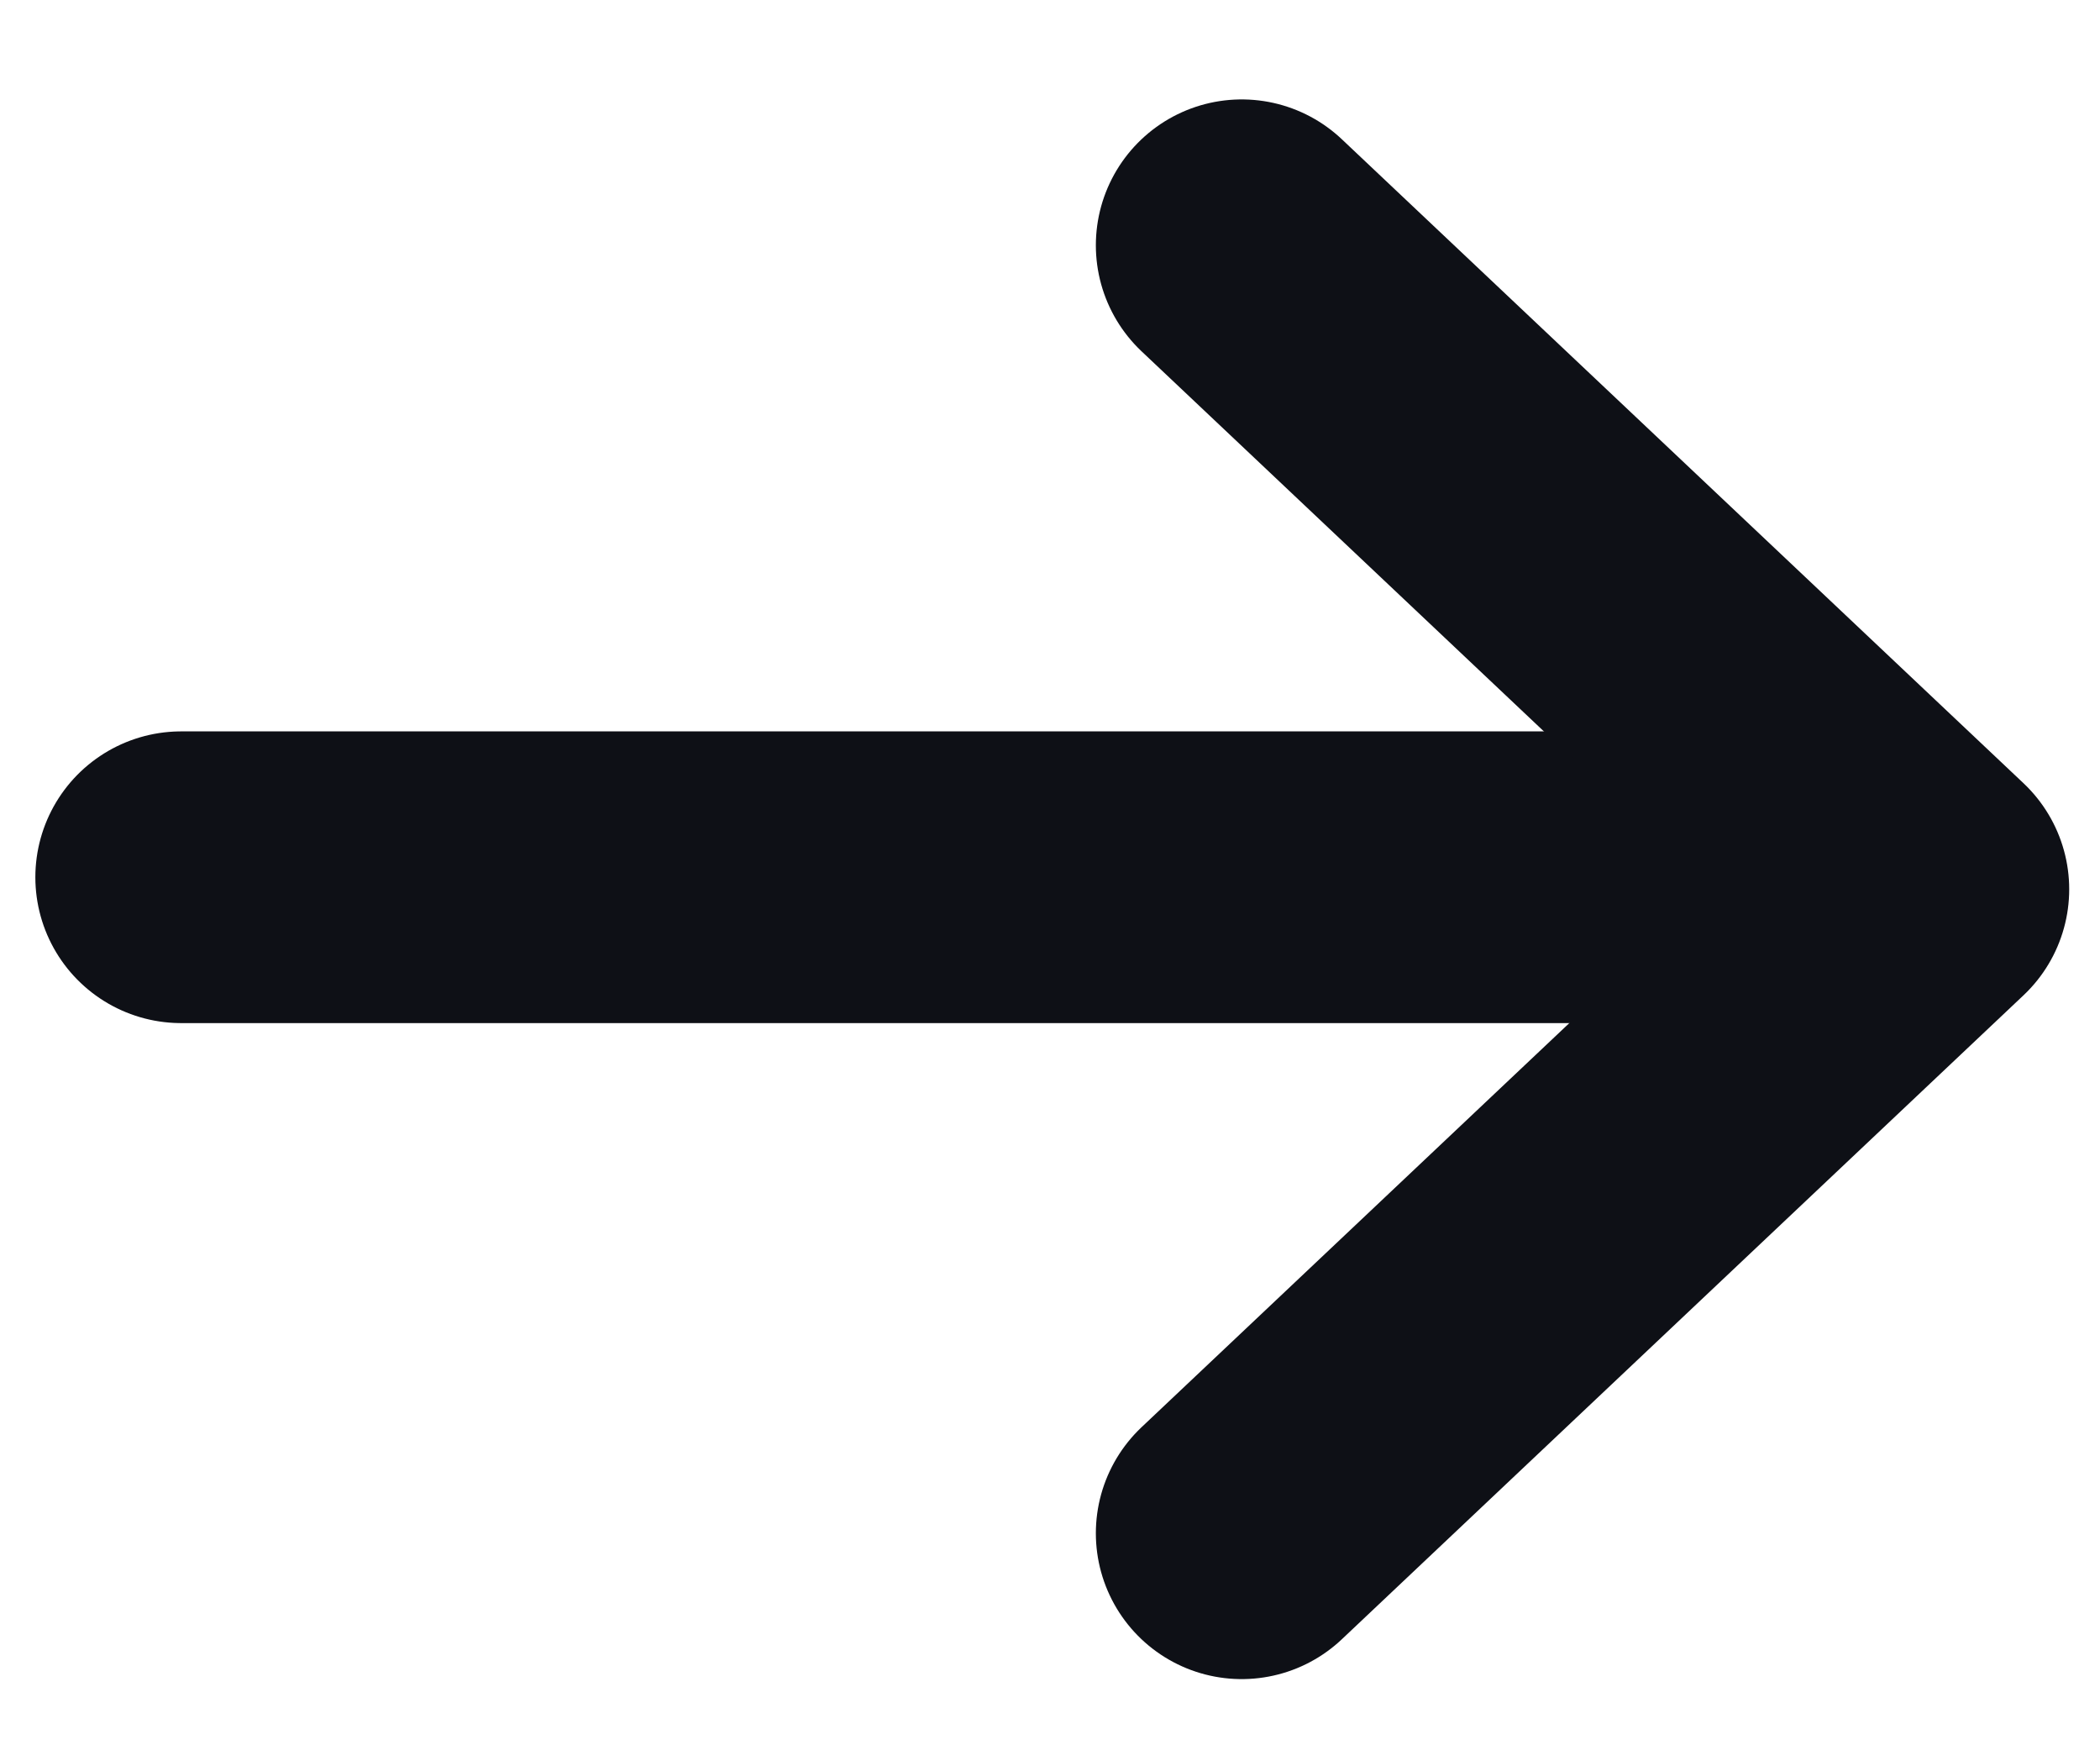
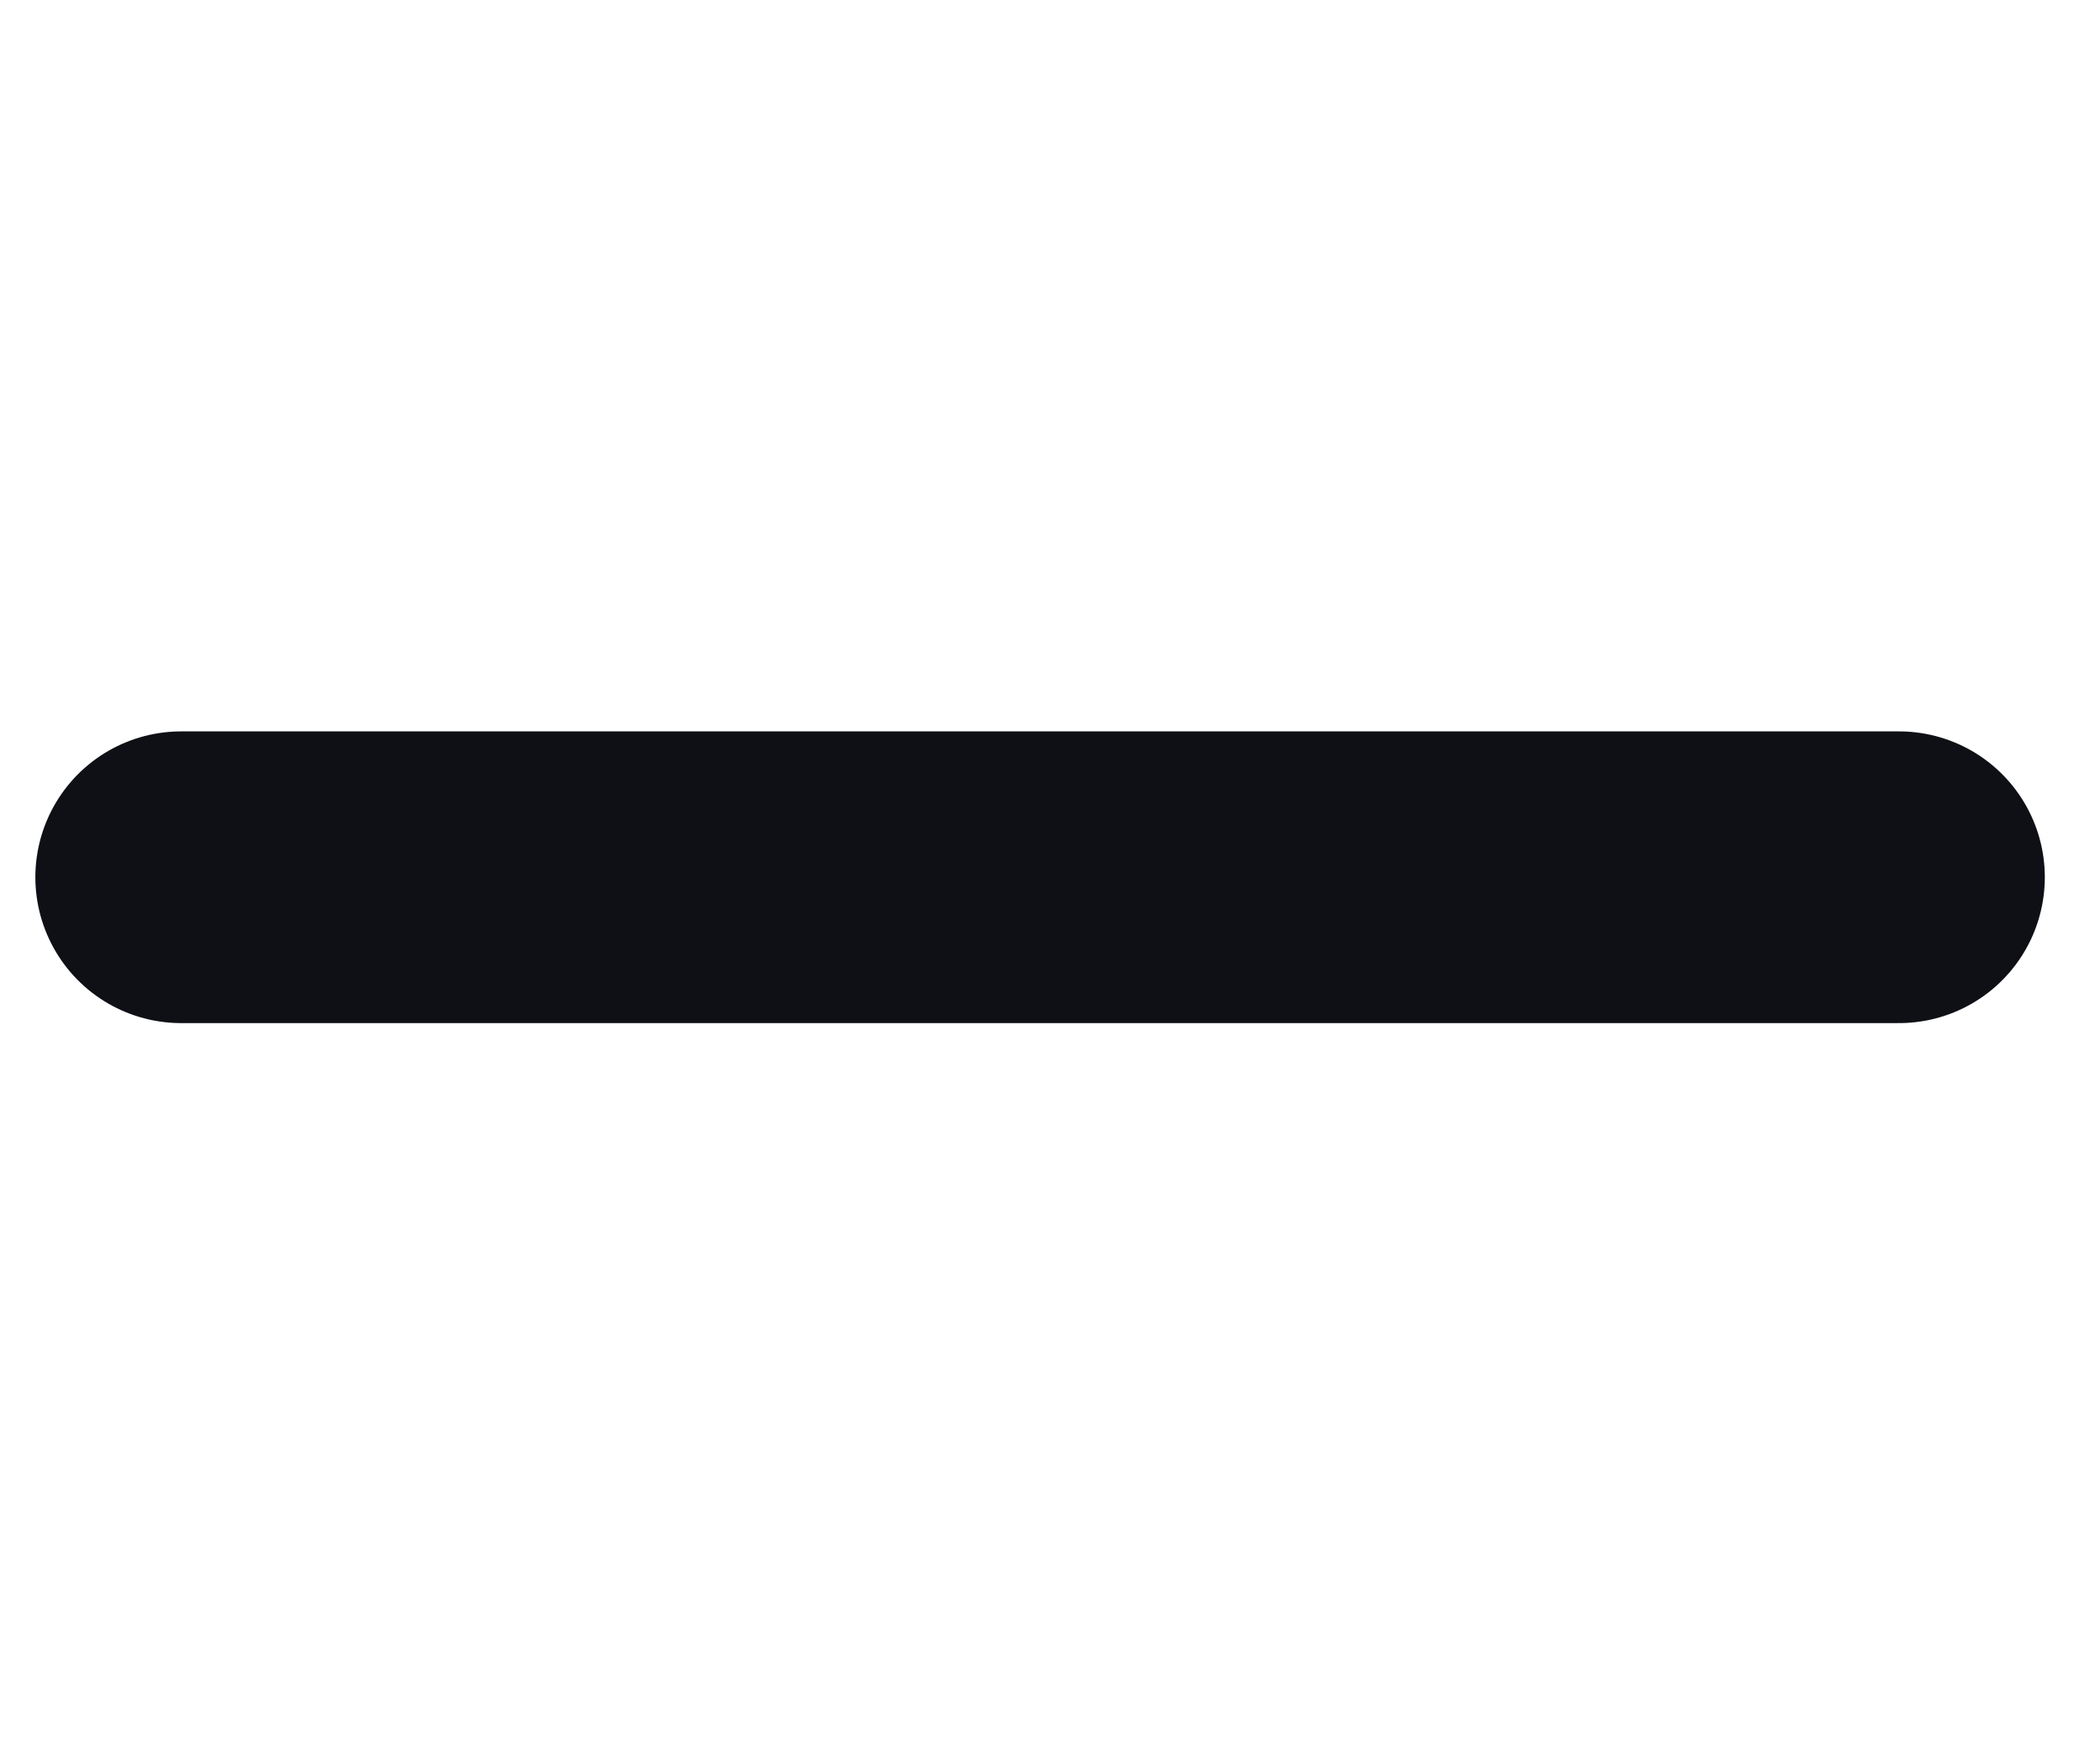
<svg xmlns="http://www.w3.org/2000/svg" width="18" height="15" viewBox="0 0 18 15" fill="none">
  <path d="M16.277 7.518L1.553 7.518" stroke="#0E1016" stroke-width="2.5" stroke-linecap="round" stroke-linejoin="round" />
-   <path d="M10.643 13.14L16.486 7.621L10.643 2.102" stroke="#0E1016" stroke-width="2.5" stroke-linecap="round" stroke-linejoin="round" />
</svg>